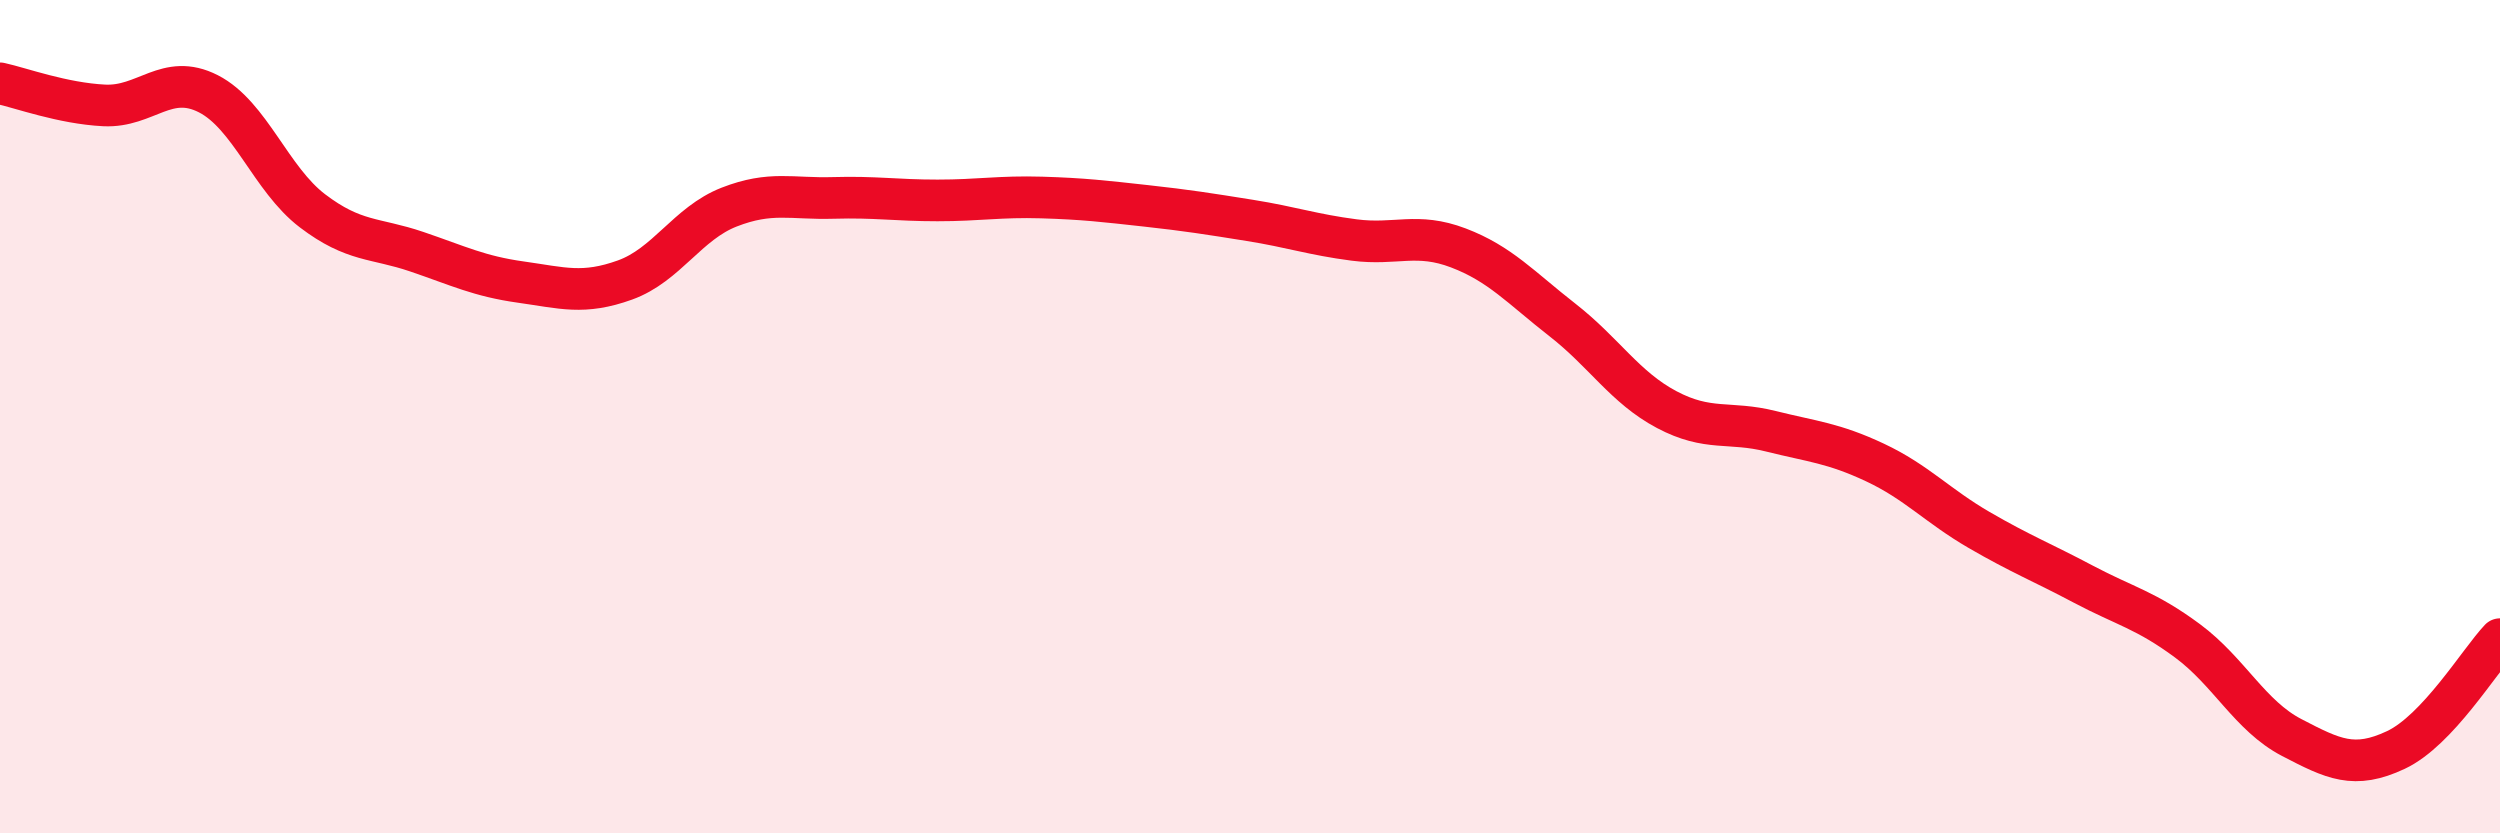
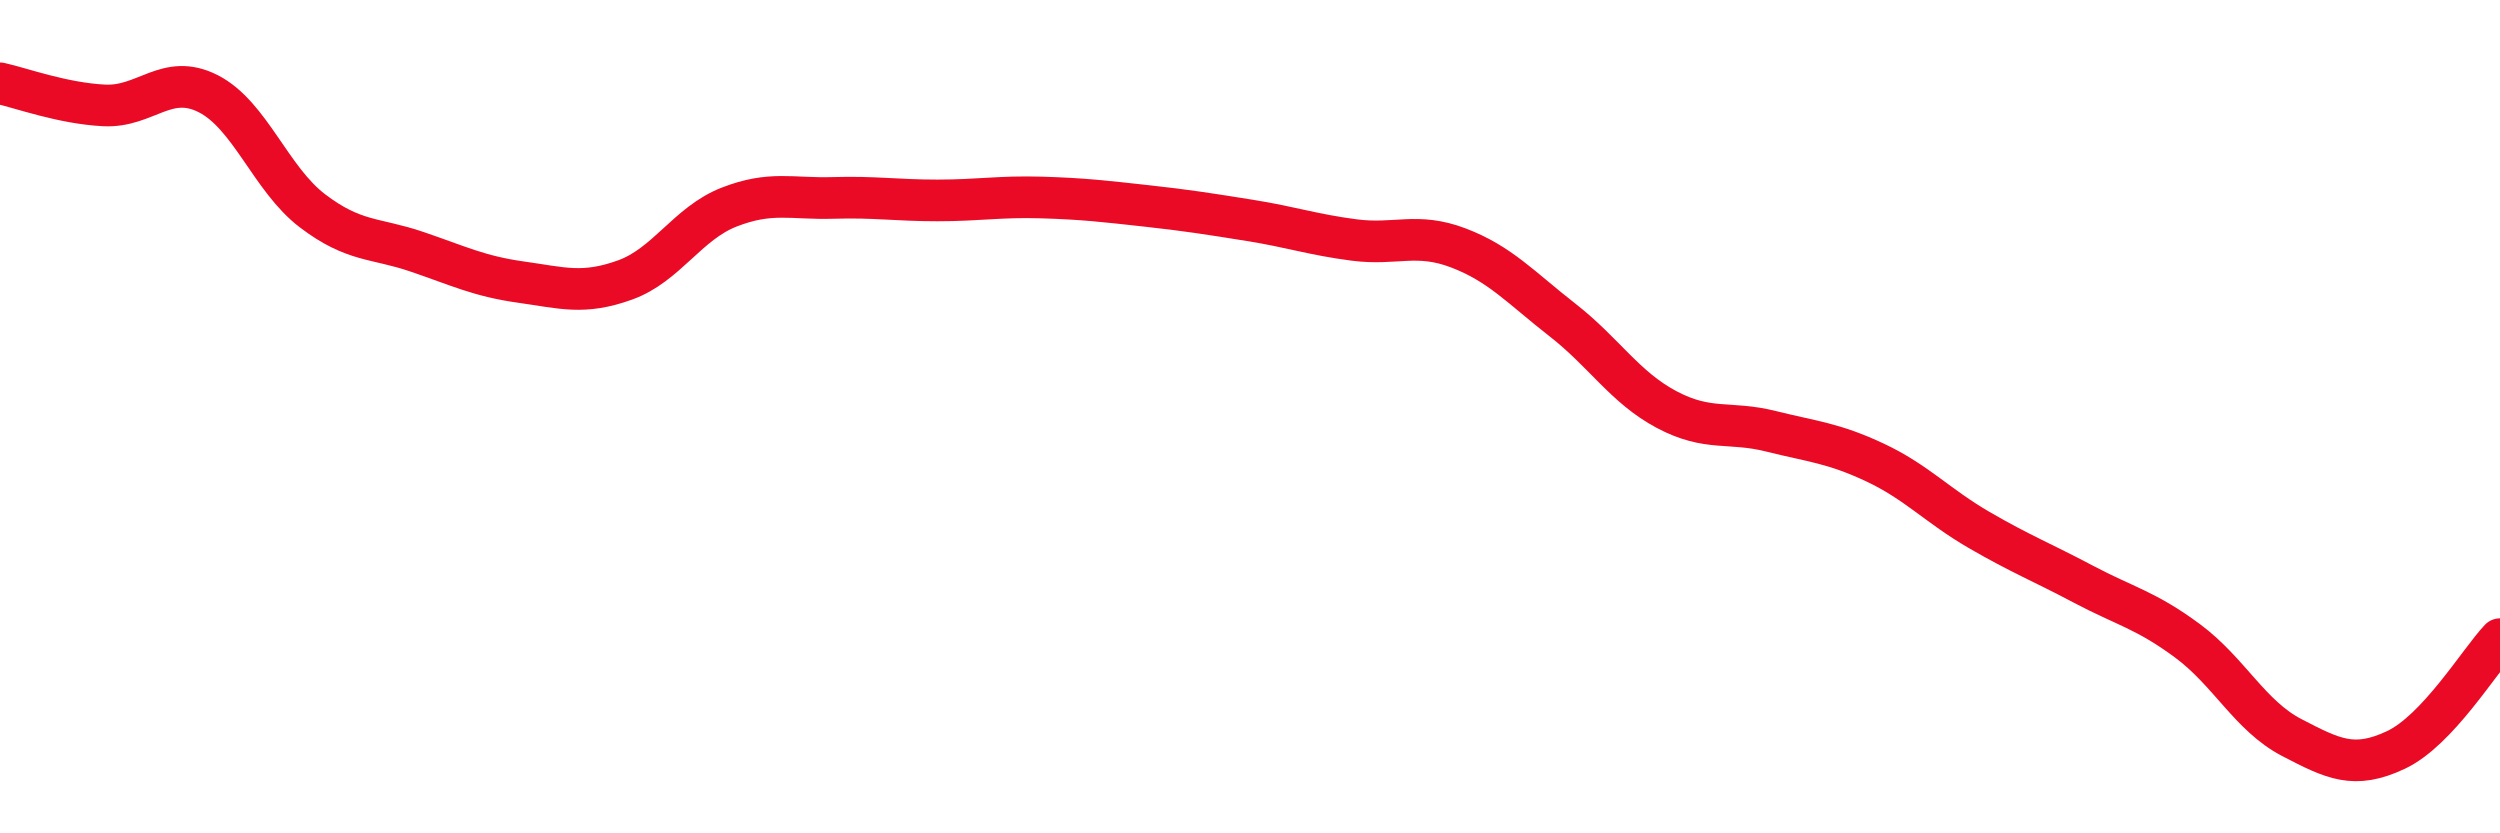
<svg xmlns="http://www.w3.org/2000/svg" width="60" height="20" viewBox="0 0 60 20">
-   <path d="M 0,2 C 0.5,2.11 1.5,2.48 2.5,2.53 C 3.5,2.58 4,1.74 5,2.25 C 6,2.76 6.5,4.3 7.5,5.06 C 8.5,5.82 9,5.7 10,6.04 C 11,6.38 11.5,6.63 12.5,6.77 C 13.5,6.91 14,7.08 15,6.72 C 16,6.36 16.5,5.36 17.5,4.97 C 18.5,4.58 19,4.78 20,4.75 C 21,4.72 21.5,4.81 22.5,4.81 C 23.5,4.81 24,4.71 25,4.74 C 26,4.77 26.5,4.83 27.5,4.94 C 28.5,5.05 29,5.13 30,5.29 C 31,5.45 31.5,5.63 32.5,5.76 C 33.5,5.89 34,5.57 35,5.95 C 36,6.33 36.5,6.9 37.5,7.68 C 38.5,8.46 39,9.3 40,9.83 C 41,10.36 41.5,10.1 42.5,10.35 C 43.5,10.6 44,10.63 45,11.1 C 46,11.57 46.5,12.14 47.5,12.72 C 48.5,13.3 49,13.49 50,14.02 C 51,14.55 51.5,14.64 52.5,15.38 C 53.5,16.12 54,17.18 55,17.7 C 56,18.22 56.5,18.47 57.5,18 C 58.5,17.53 59.5,15.87 60,15.34L60 20L0 20Z" fill="#EB0A25" opacity="0.1" stroke-linecap="round" stroke-linejoin="round" />
  <path d="M 0,2 C 0.5,2.11 1.5,2.48 2.5,2.53 C 3.5,2.58 4,1.74 5,2.25 C 6,2.76 6.5,4.3 7.5,5.06 C 8.5,5.82 9,5.7 10,6.04 C 11,6.38 11.5,6.63 12.5,6.77 C 13.5,6.91 14,7.08 15,6.72 C 16,6.36 16.5,5.36 17.5,4.97 C 18.5,4.58 19,4.78 20,4.75 C 21,4.72 21.5,4.81 22.5,4.81 C 23.5,4.81 24,4.71 25,4.74 C 26,4.77 26.5,4.83 27.5,4.94 C 28.5,5.05 29,5.13 30,5.29 C 31,5.45 31.5,5.63 32.5,5.76 C 33.5,5.89 34,5.57 35,5.95 C 36,6.33 36.5,6.9 37.5,7.68 C 38.5,8.46 39,9.3 40,9.83 C 41,10.36 41.5,10.1 42.5,10.35 C 43.5,10.6 44,10.63 45,11.1 C 46,11.57 46.5,12.14 47.5,12.72 C 48.5,13.3 49,13.49 50,14.02 C 51,14.55 51.5,14.64 52.5,15.38 C 53.5,16.12 54,17.18 55,17.7 C 56,18.22 56.5,18.47 57.5,18 C 58.5,17.53 59.5,15.87 60,15.34" stroke="#EB0A25" stroke-width="1" fill="none" stroke-linecap="round" stroke-linejoin="round" />
</svg>